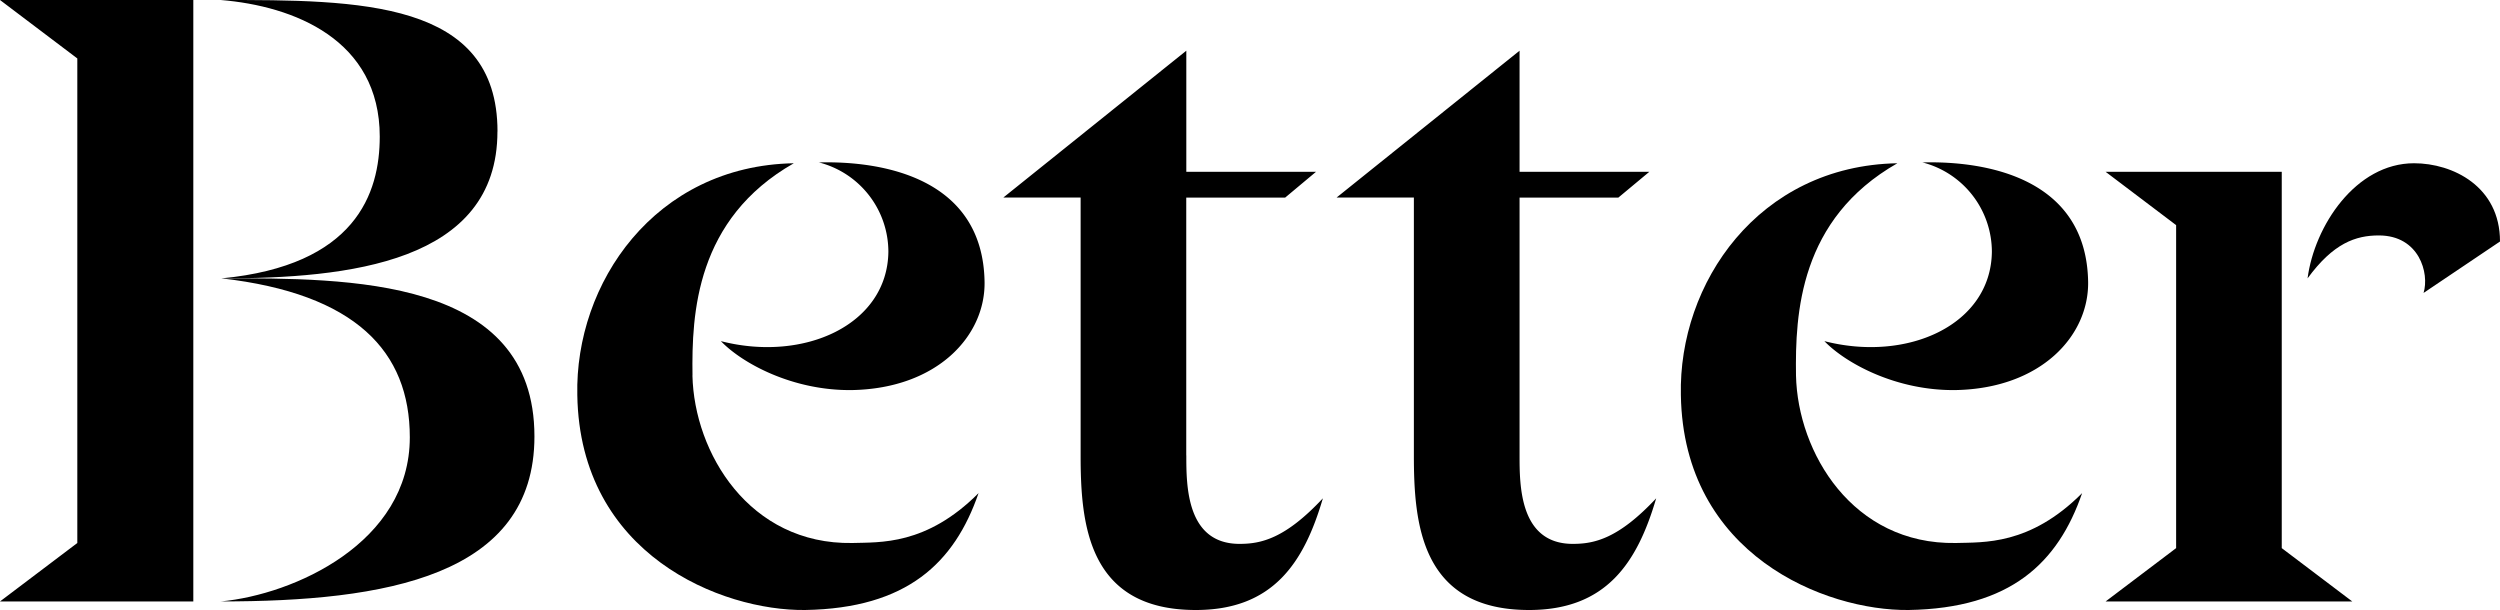
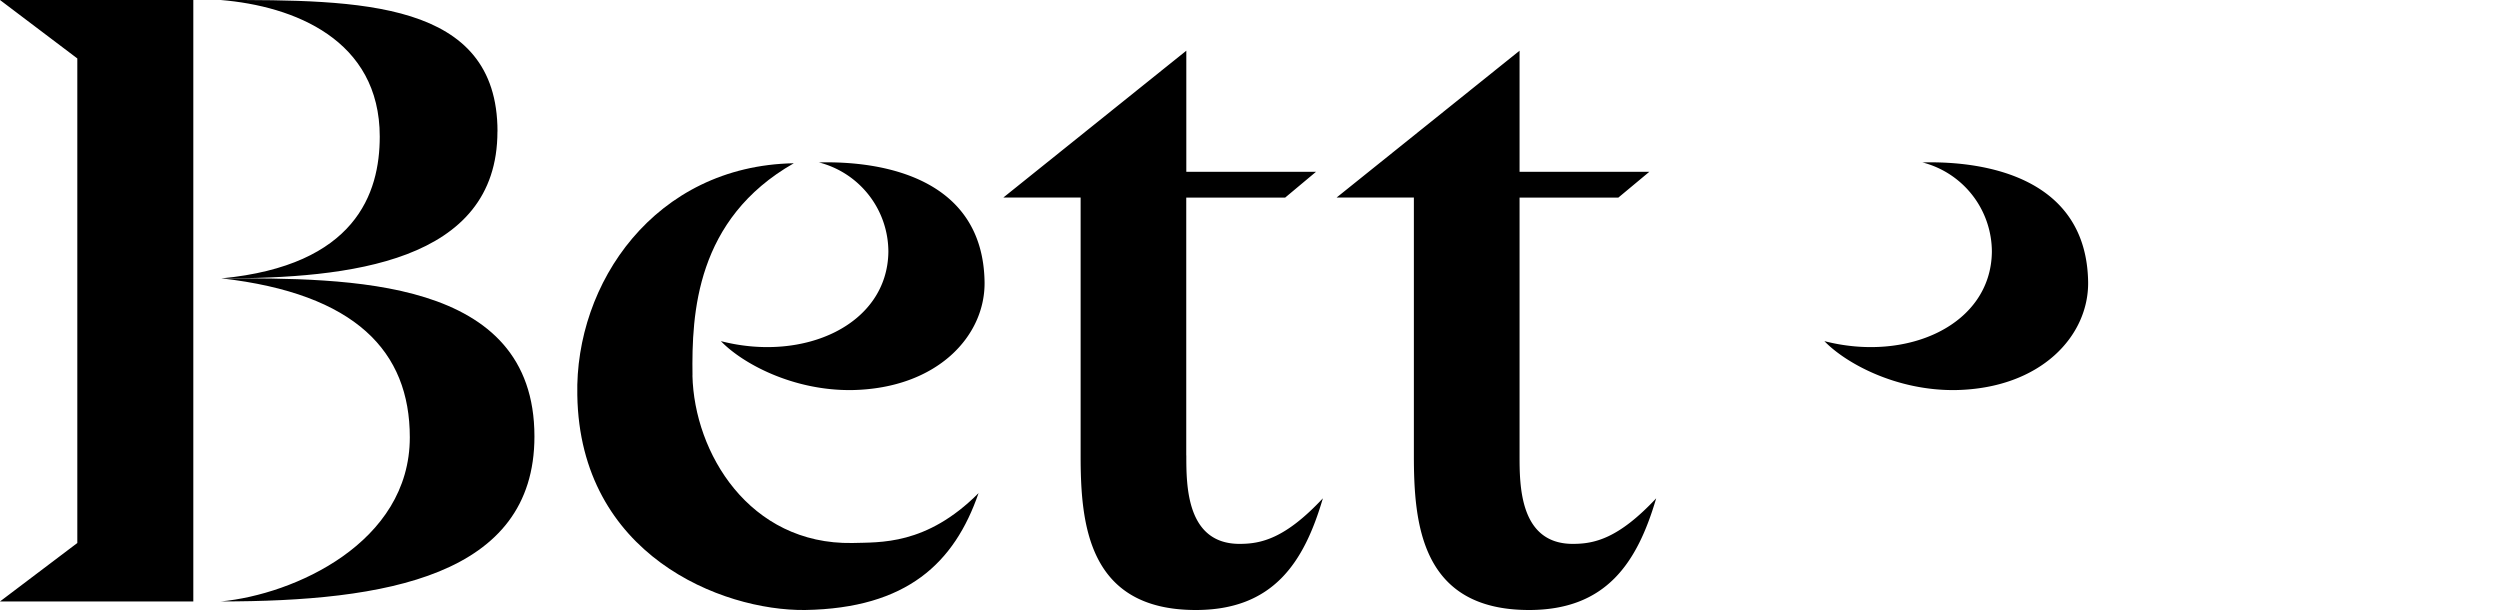
<svg xmlns="http://www.w3.org/2000/svg" viewBox="0 0 400 97.6">
  <path d="M35.47 44.54C56.9 47 65.57 56.22 65.57 69.97c0 16.9-18.56 25.16-30.24 26.26 26.26 0 50.18-3.99 50.18-26.4 0-25.57-29.84-25.3-50.04-25.3z" />
  <path d="M79.6 21.03C79.6 0 57.45 0 35.32 0 47 .96 60.76 6.32 60.76 21.86c0 9.07-3.85 20.62-25.3 22.68 20.21 0 44.13-2.48 44.13-23.5zM12.37 9.35v77.53L0 96.23h30.93V0H0zm98.43 50.72c-.14-9.9.54-25.02 16.21-33.95-22.27.41-35.05 19.24-34.64 37.11.41 25.57 23.1 34.51 36.43 34.37 16.36-.27 23.92-7.56 27.77-18.7-8.38 8.4-15.8 7.84-20.2 7.98-16.5.27-25.3-14.44-25.58-26.8z" />
  <path d="M131 25.98a14.78 14.78 0 0 1 11.14 14.3c-.14 11.68-13.47 17.73-26.8 14.3 3.43 3.57 11.54 7.97 21.02 7.83 13.61-.27 21.31-8.66 21.17-17.32-.27-16.5-16.08-19.38-26.53-19.1zm58.8 46.88V31.62h15.82l4.94-4.13h-20.75V8.11l-29.28 23.5h12.37v41.25c0 10.86 1.1 24.74 18.42 24.74 12.37 0 17.32-7.56 20.34-17.87-6.04 6.46-9.9 7.29-13.33 7.29-8.52 0-8.52-9.35-8.52-14.16zm53.33 0V31.62h15.8l4.96-4.13h-20.76V8.11l-29.28 23.5h12.37v41.25c0 10.86 1.1 24.74 18.42 24.74 12.37 0 17.32-7.56 20.35-17.87-6.05 6.46-9.9 7.29-13.34 7.29-8.52 0-8.52-9.35-8.52-14.16zm64.44-46.88a14.79 14.79 0 0 1 11.13 14.3c-.13 11.68-13.47 17.73-26.8 14.3 3.44 3.57 11.55 7.97 21.03 7.83 13.61-.27 21.3-8.66 21.17-17.32-.27-16.5-16.08-19.38-26.53-19.1z" />
-   <path d="M287.36 60.07c-.14-9.9.55-25.02 16.22-33.95-22.27.41-35.05 19.24-34.64 37.11.41 25.57 23.1 34.51 36.43 34.37 16.36-.27 23.92-7.56 27.77-18.7-8.39 8.4-15.81 7.84-20.21 7.98-16.5.27-25.3-14.44-25.57-26.8zM400 38.63c0-8.8-7.56-12.51-13.75-12.51-9.34 0-15.94 10.03-17.04 18.42 4.12-5.64 7.7-6.87 11.4-6.87 6.47 0 8.12 6.05 7.16 9.2L400 38.64zm-34.92-11.14H336.9l11.28 8.53V87.7l-11.28 8.53h39.46l-11.28-8.53z" />
</svg>